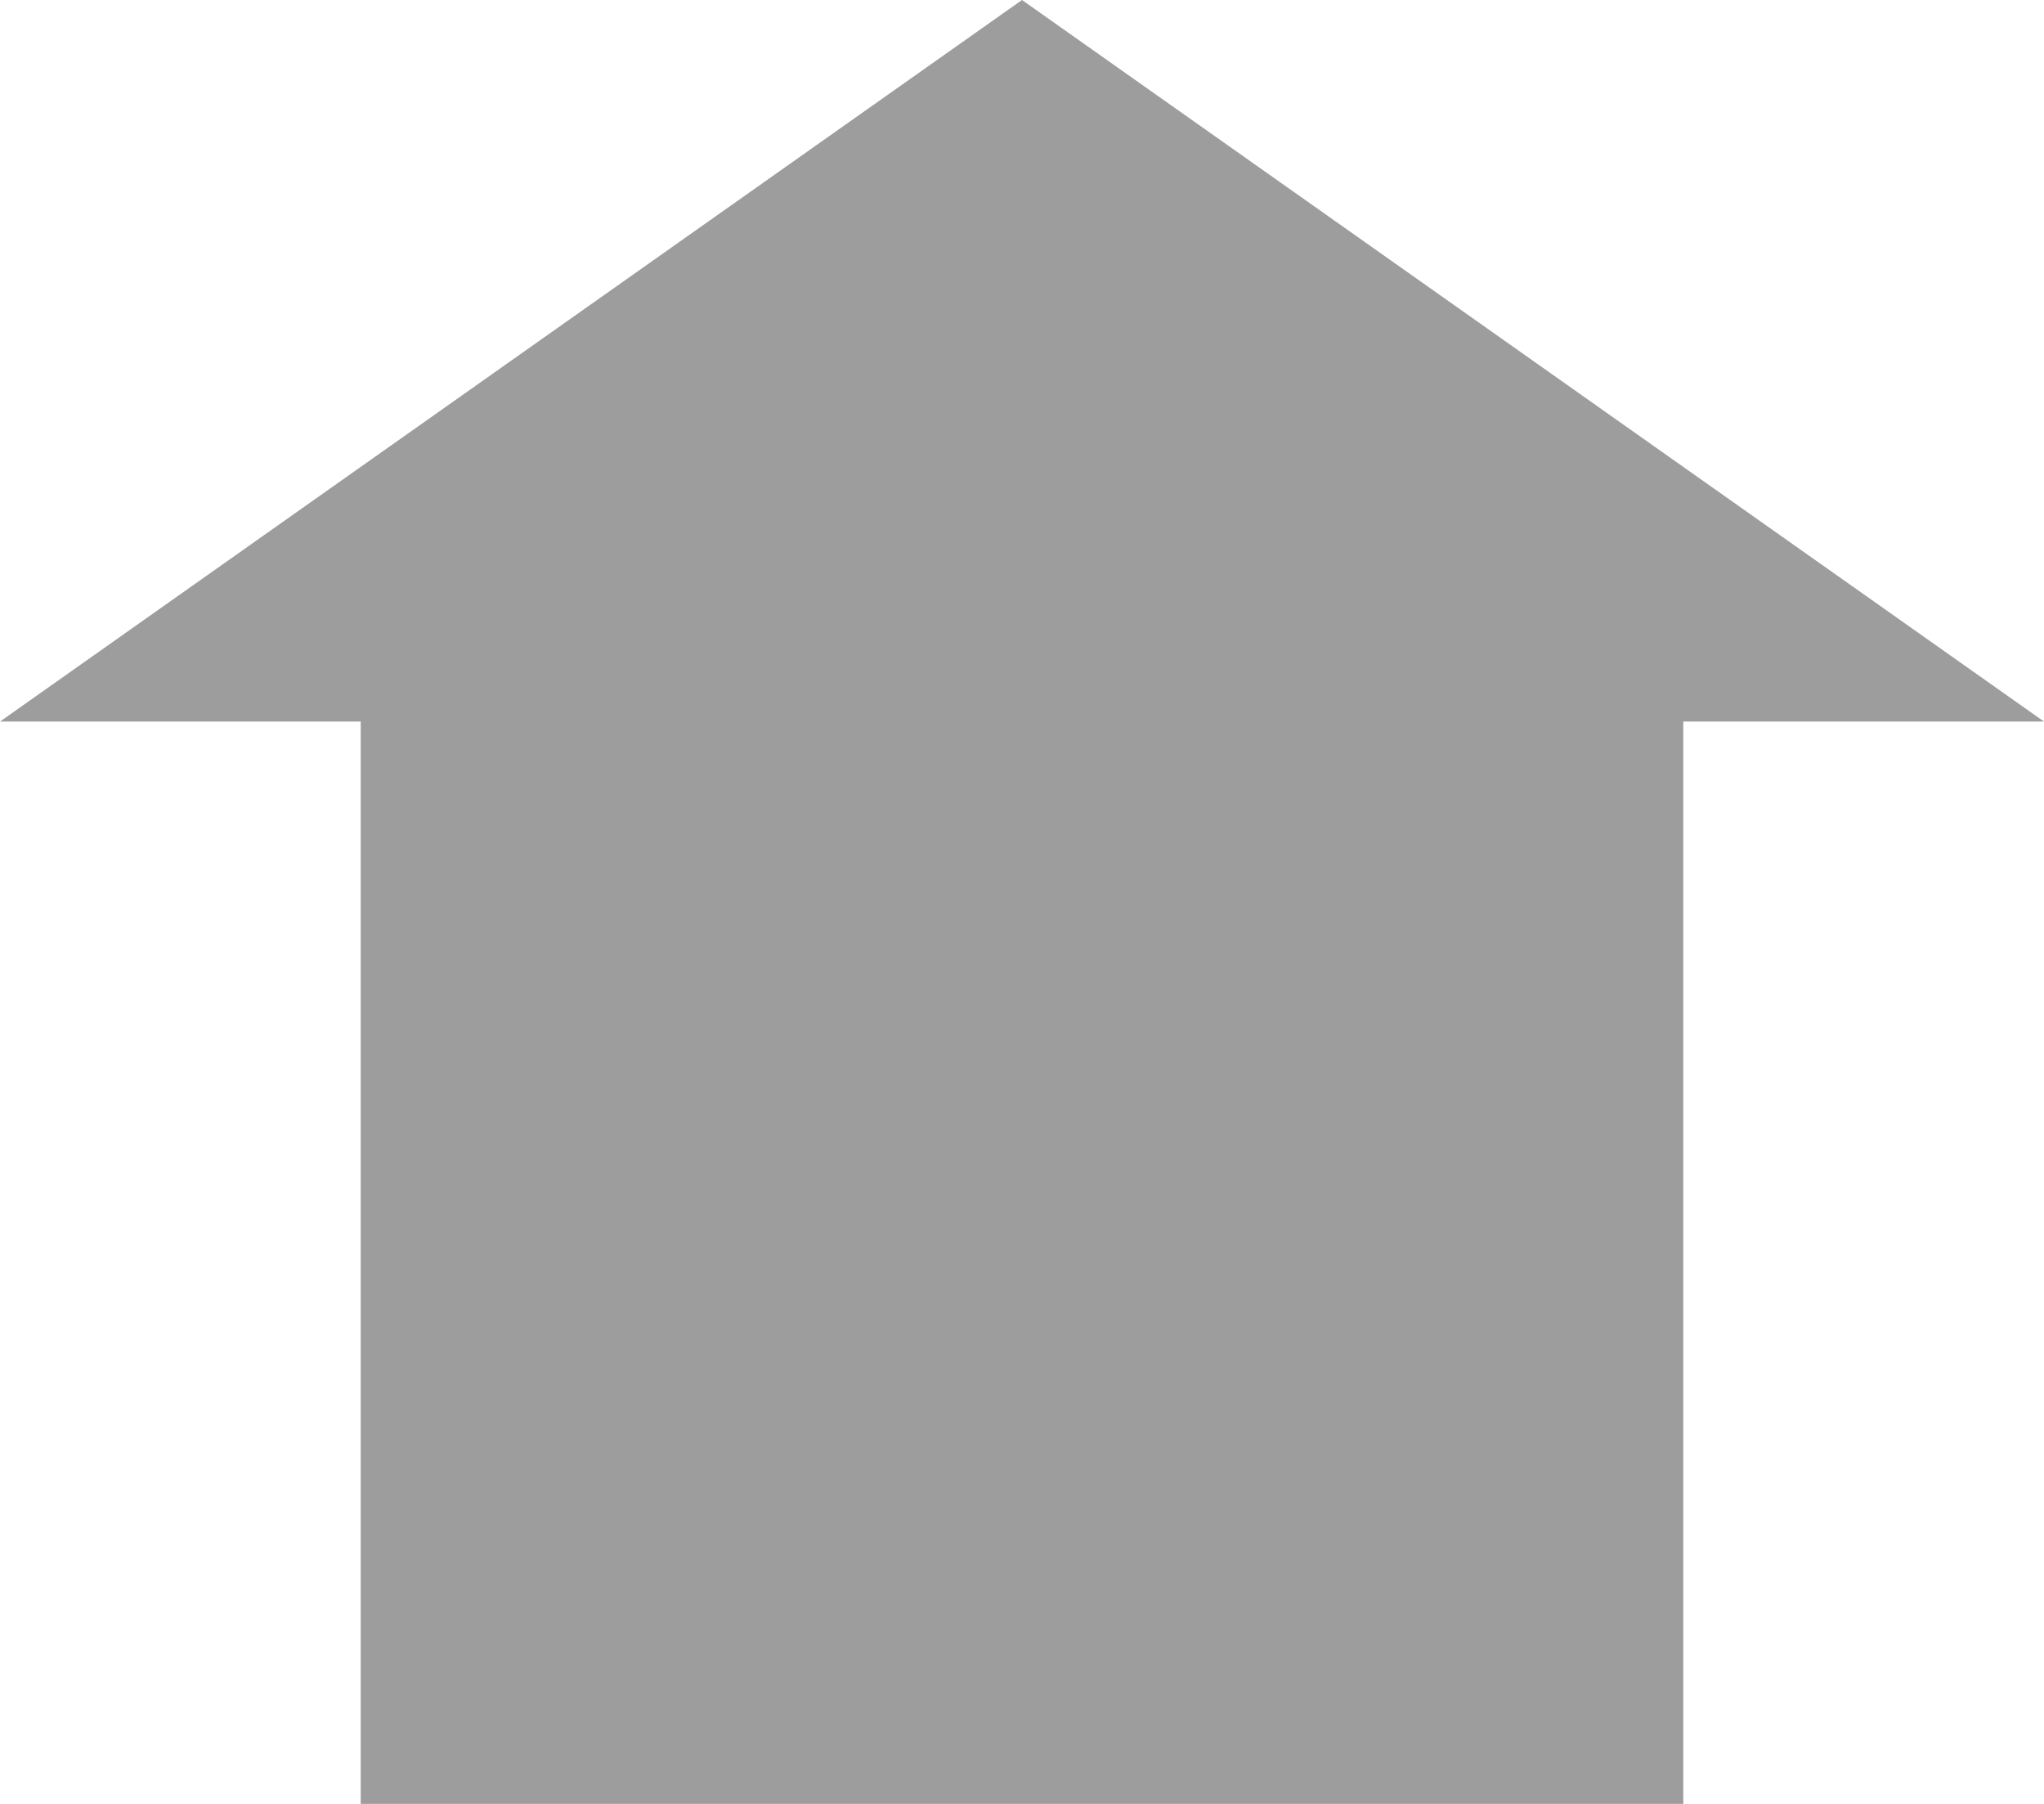
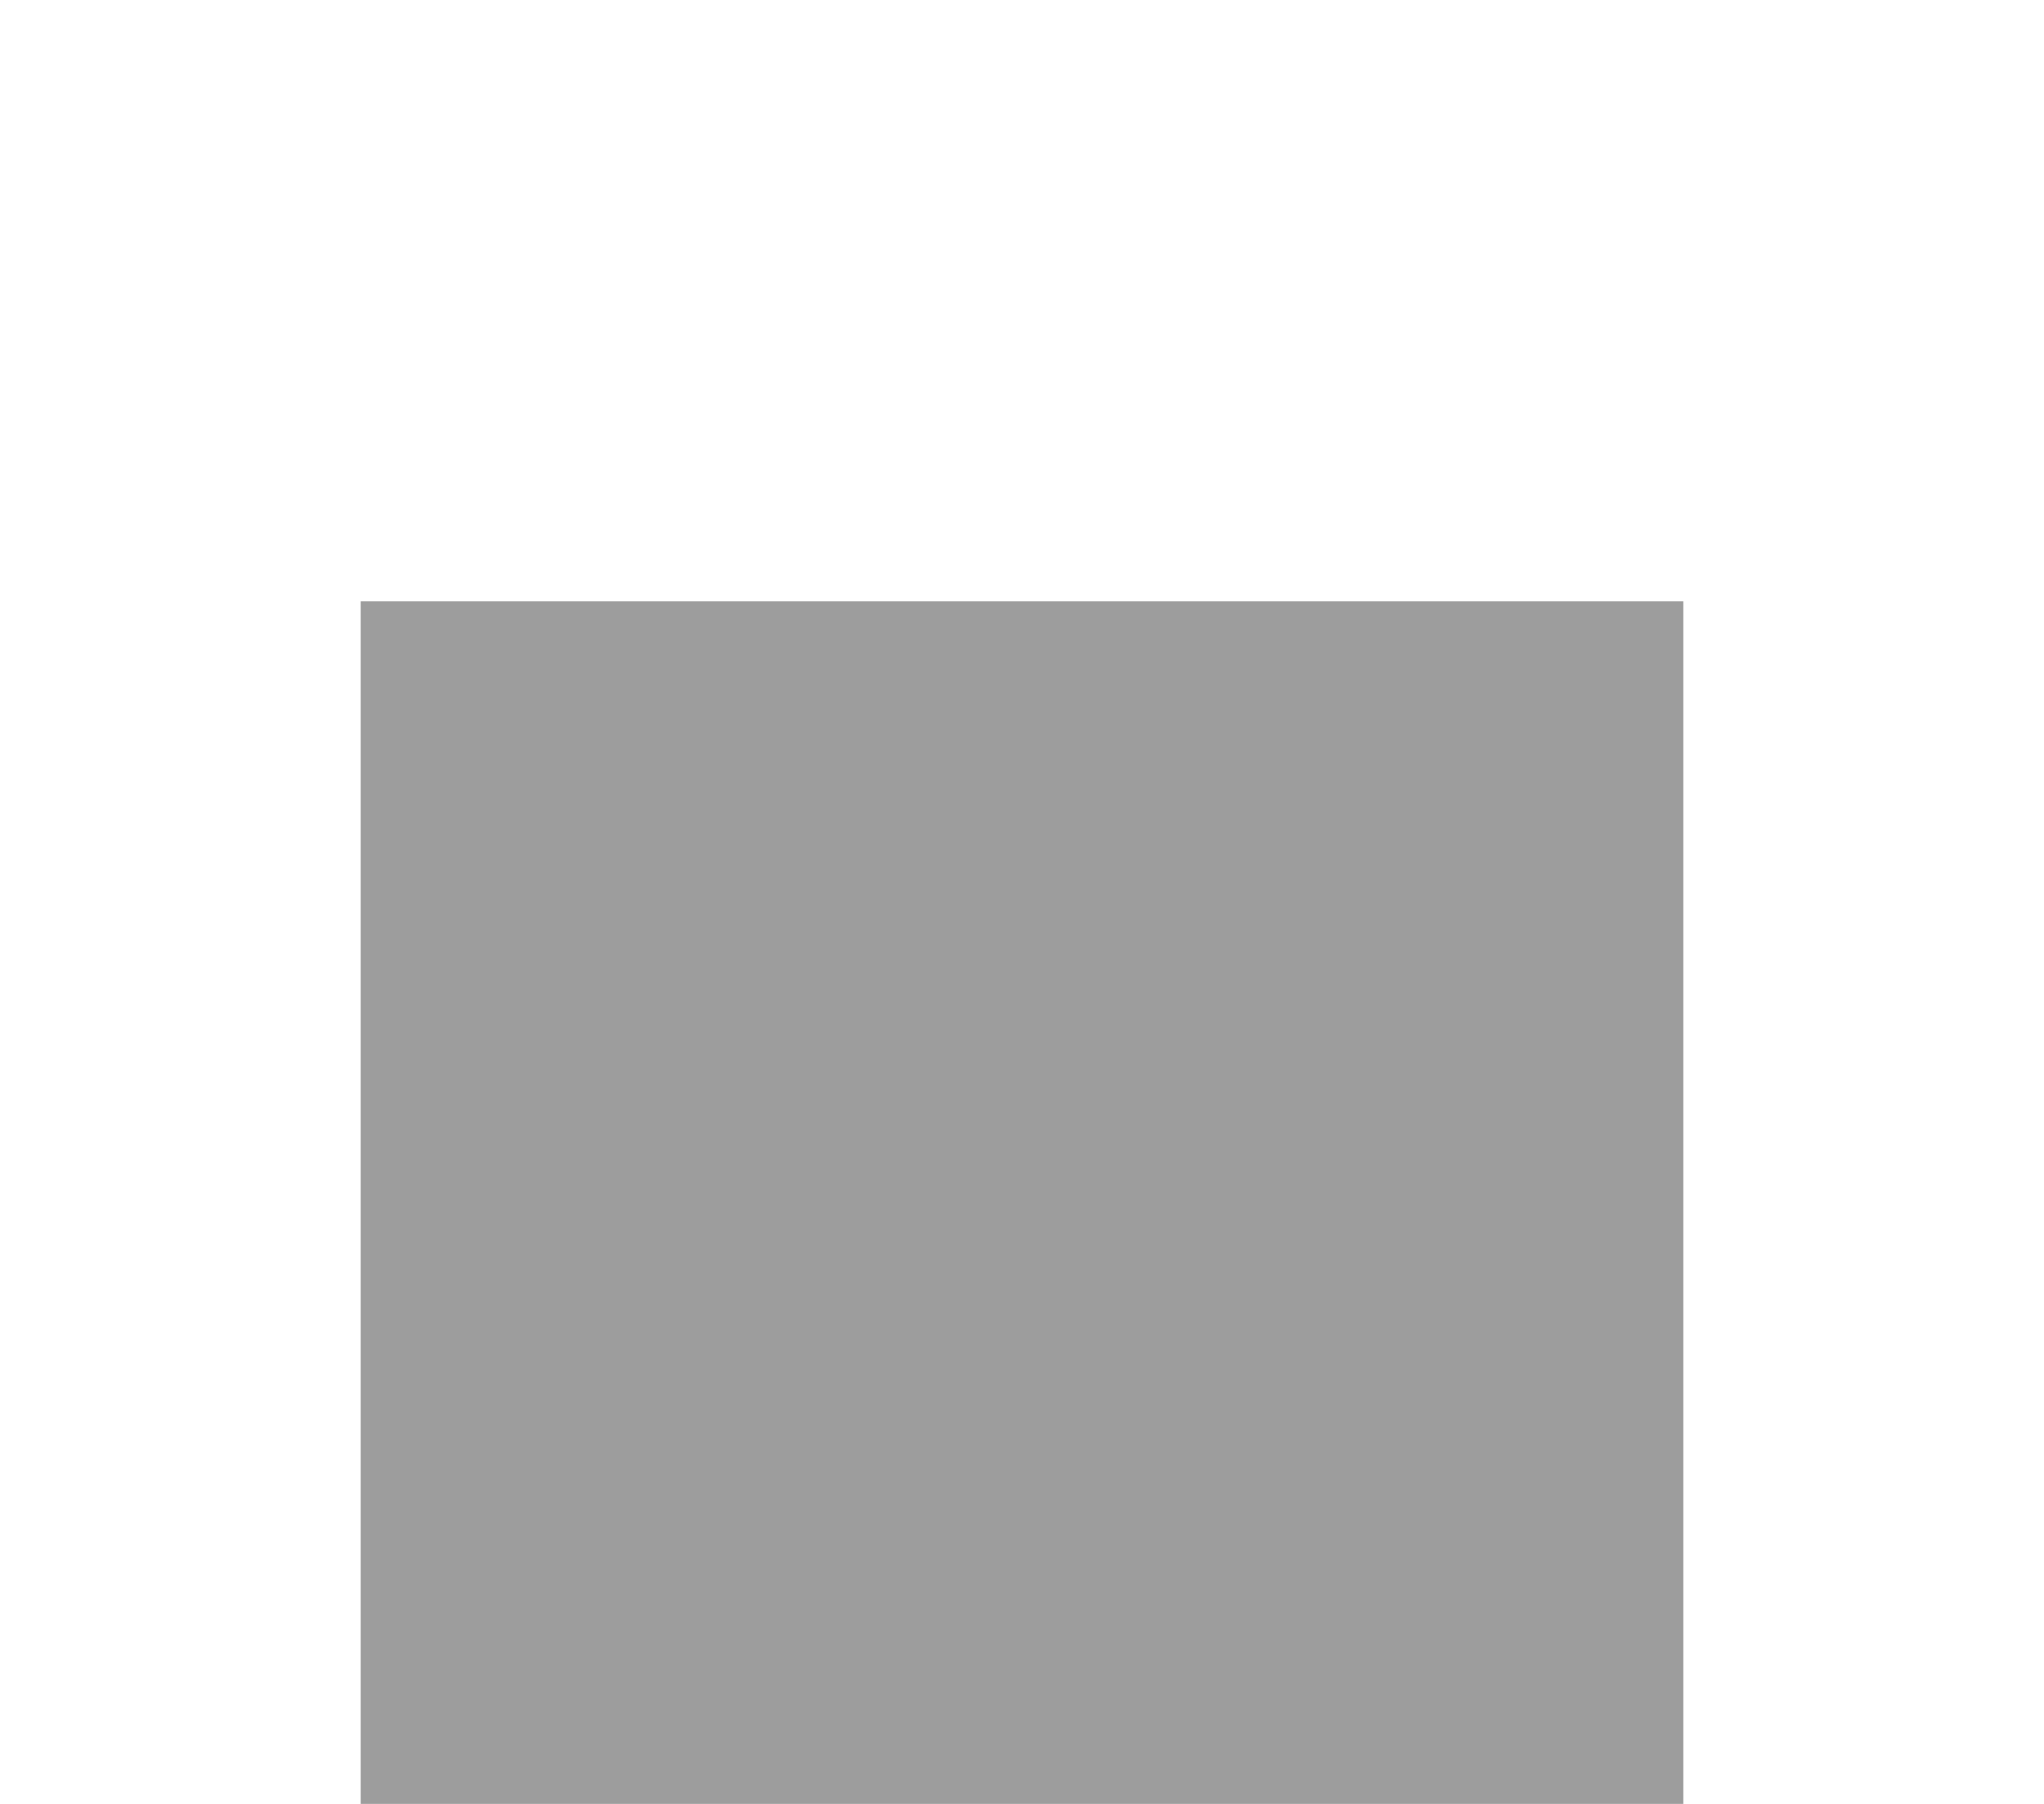
<svg xmlns="http://www.w3.org/2000/svg" id="svg5" version="1.1" viewBox="0 0 17 15" height="15" width="17">
  <defs id="defs9" />
  <g style="isolation: isolate" transform="translate(-145 -254)" data-name="Gruppe 163" id="Gruppe_163">
    <rect fill="#9d9d9d" transform="translate(148 259)" height="10" width="11" data-name="Rechteck 17" id="Rechteck_17" />
-     <path fill="#9d9d9d" transform="translate(145 254)" d="M8.5,0,17,6H0Z" data-name="Polygon 1" id="Polygon_1" />
  </g>
</svg>